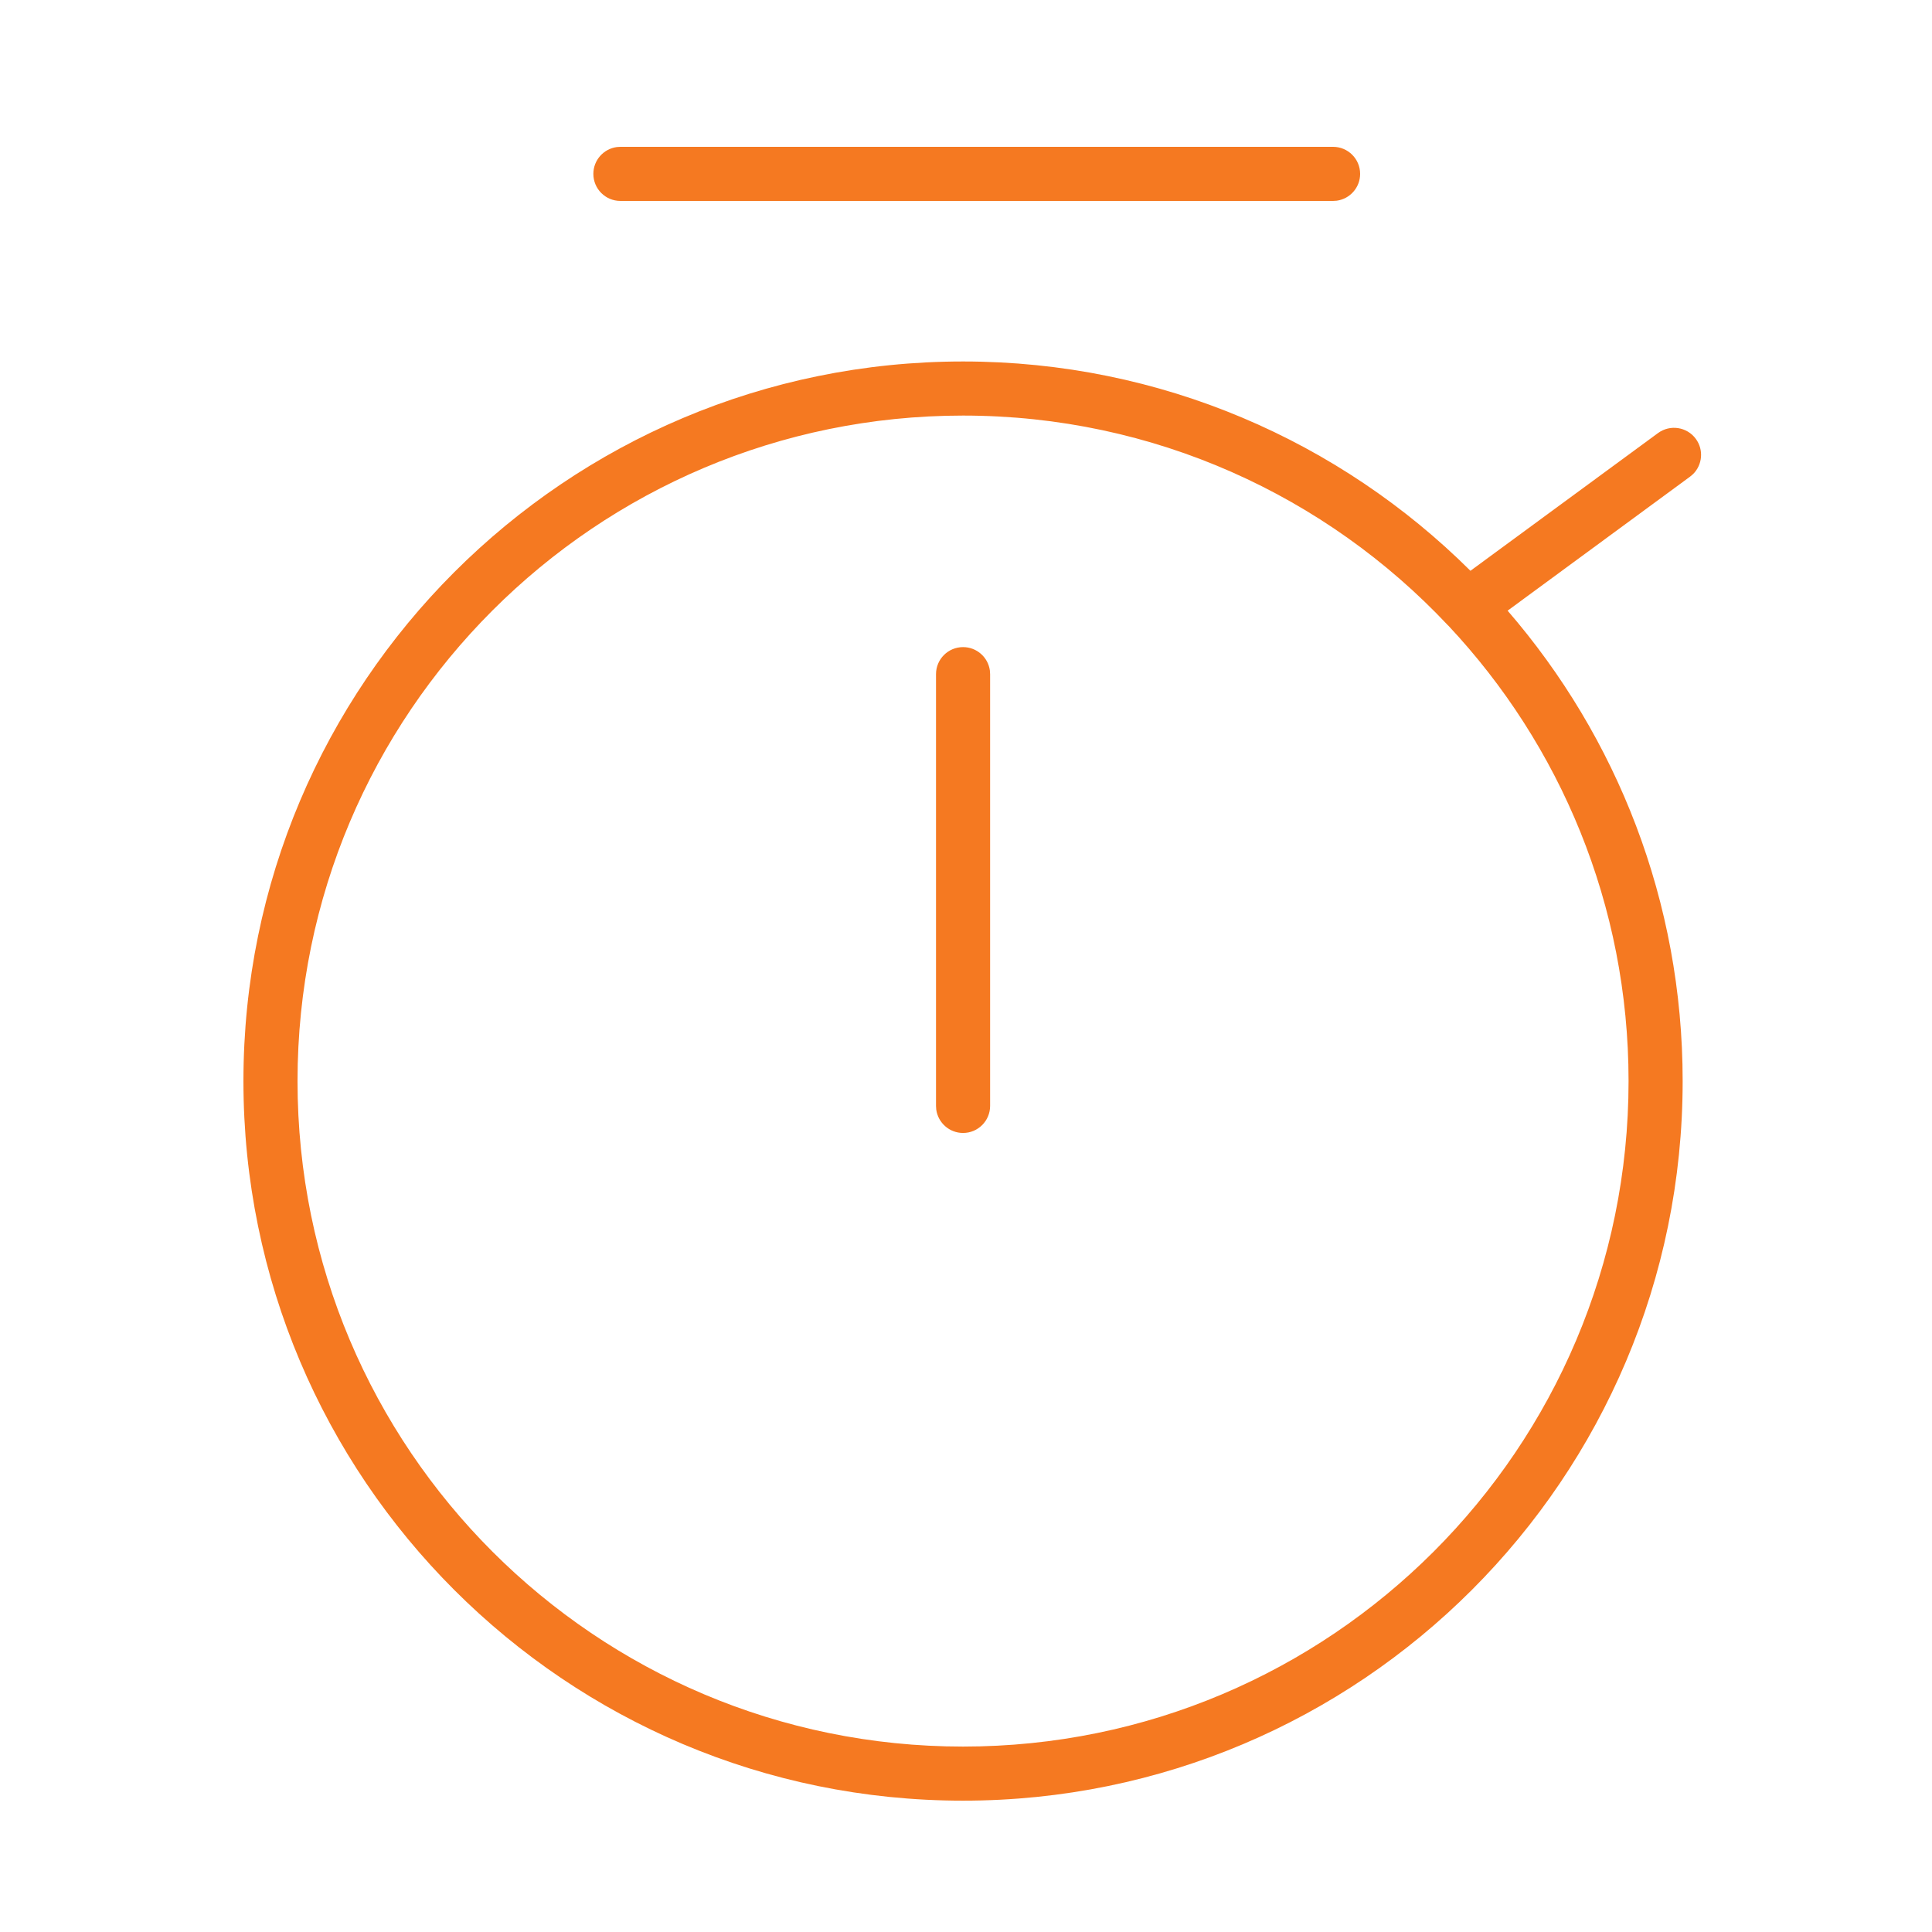
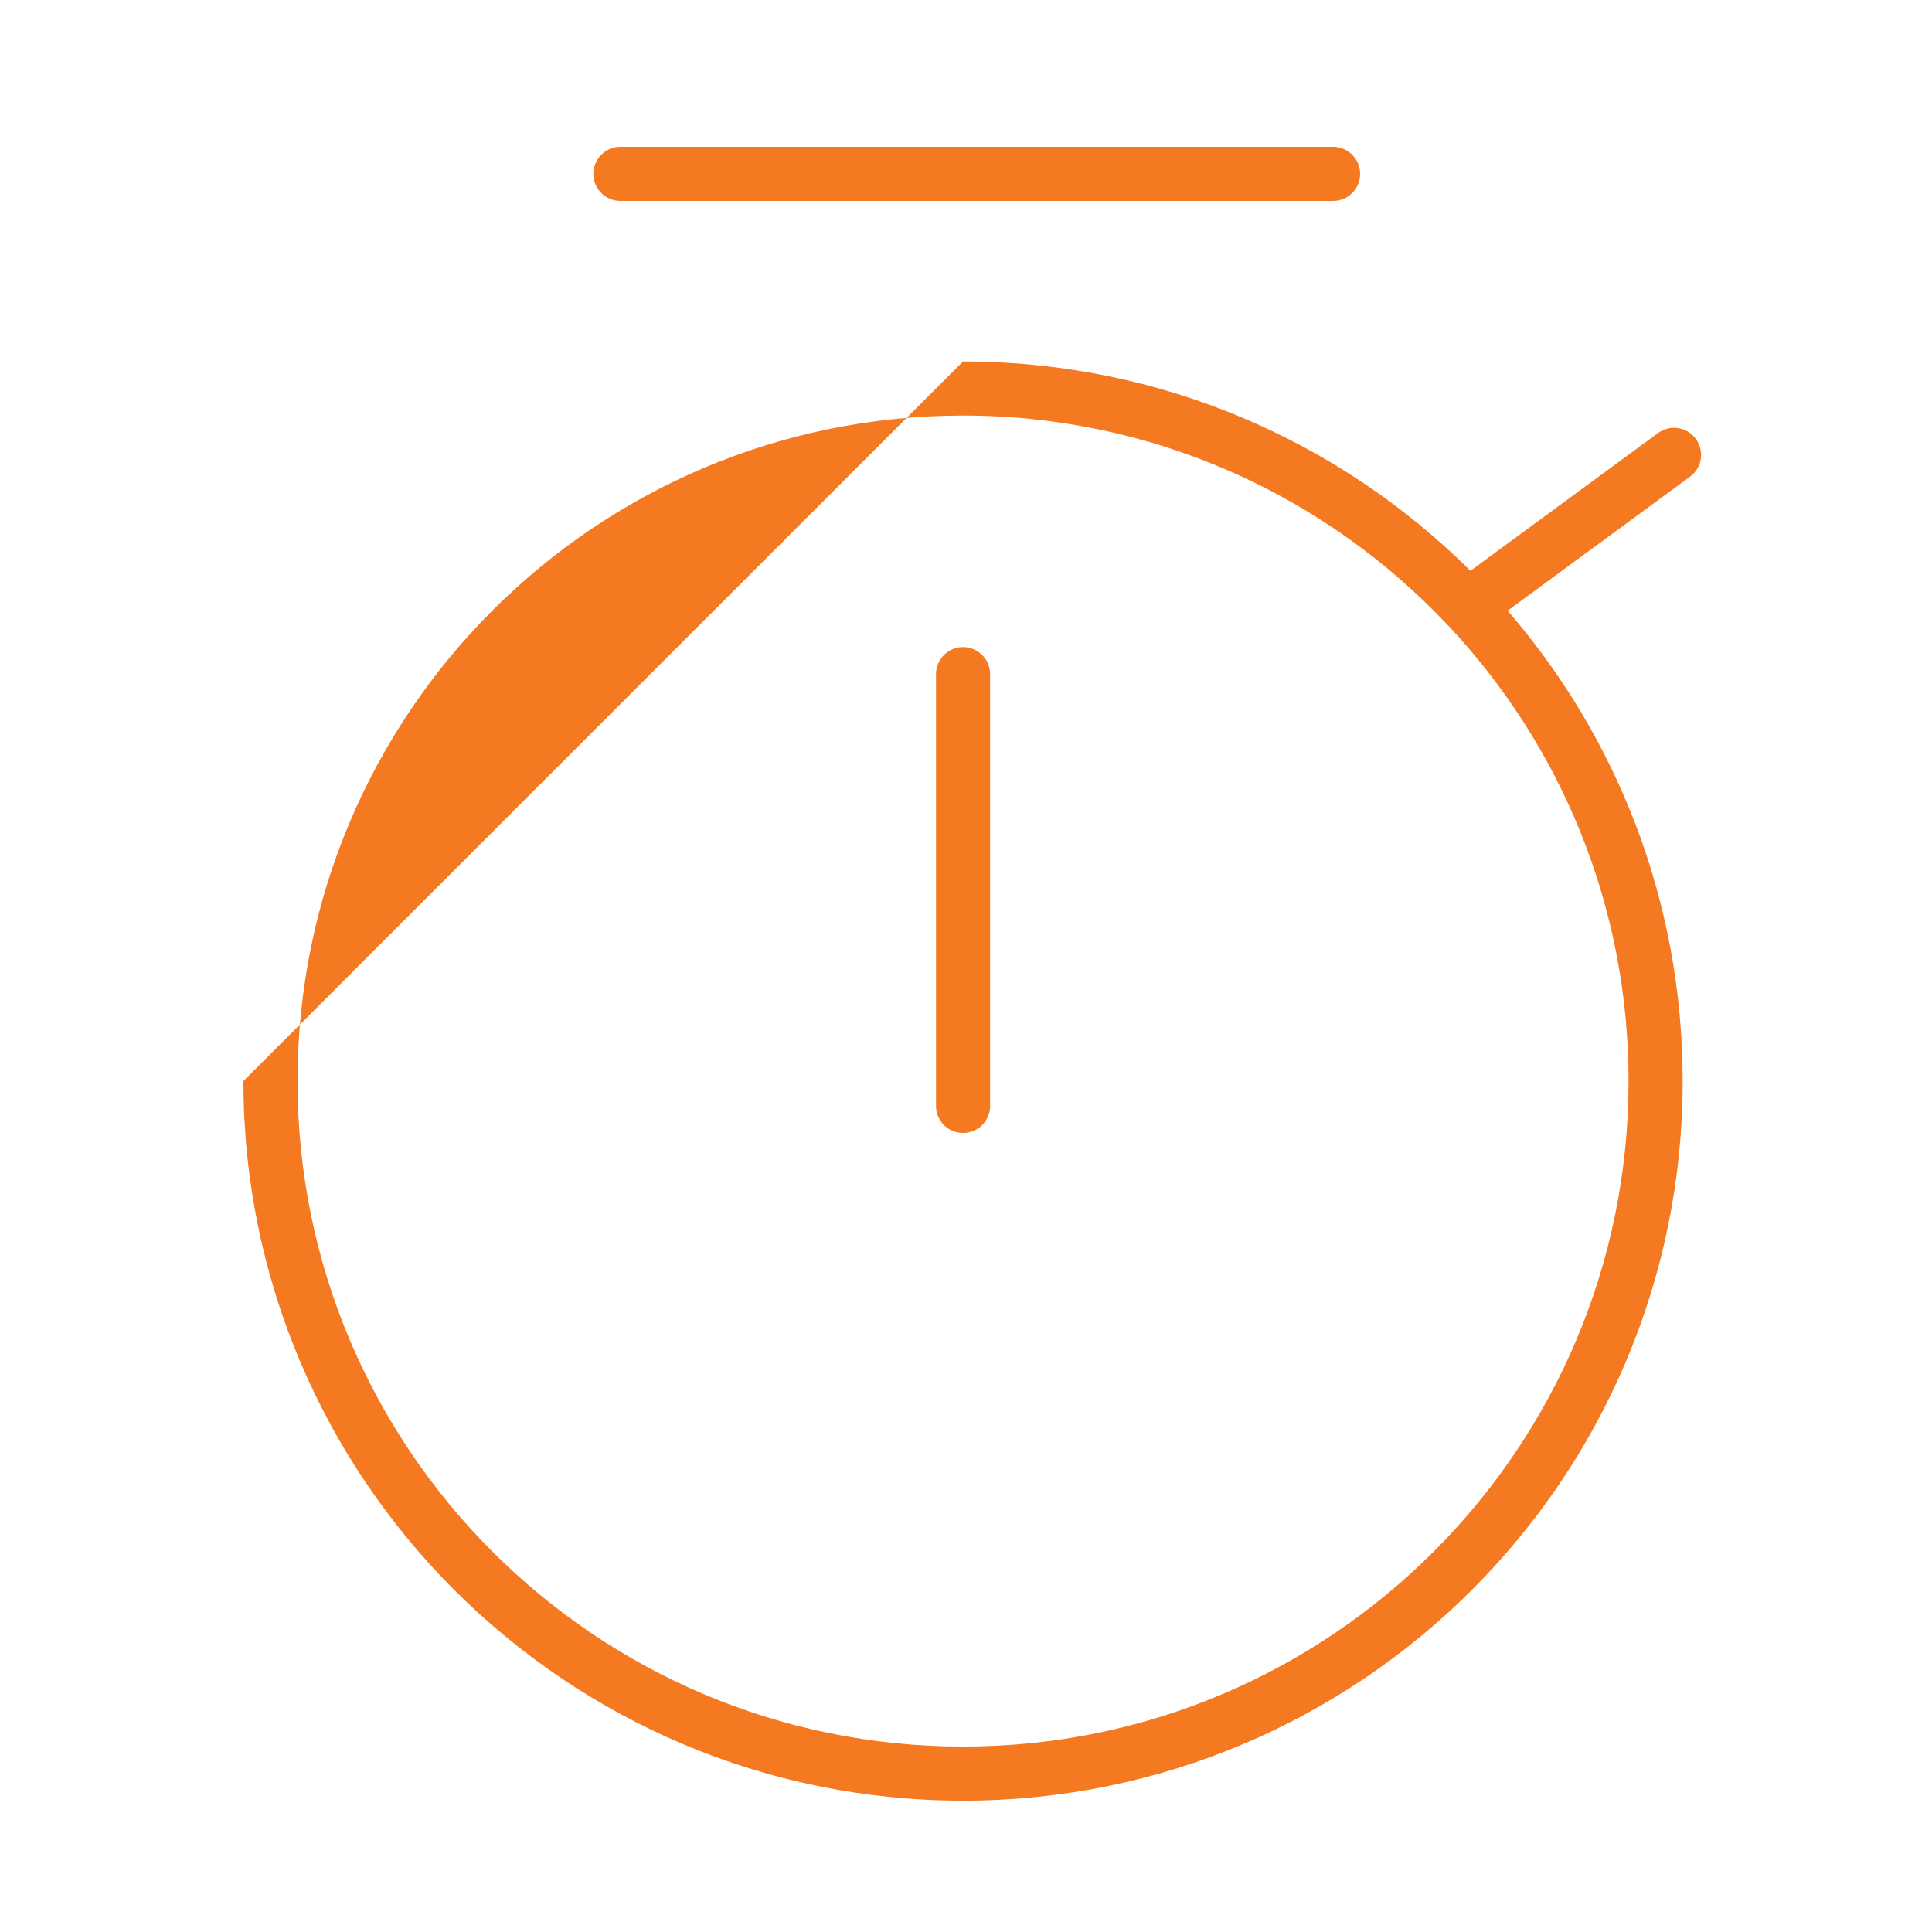
<svg xmlns="http://www.w3.org/2000/svg" width="50" height="50" viewBox="0 0 50 50" fill="none">
-   <path fill-rule="evenodd" clip-rule="evenodd" d="M24.924 9.355C30.047 9.355 34.688 11.424 38.055 14.772L42.909 11.208C43.221 10.979 43.659 11.046 43.888 11.358C44.096 11.641 44.059 12.029 43.817 12.269L43.738 12.336L39.017 15.804C41.84 19.068 43.547 23.324 43.547 27.978C43.547 38.263 35.209 46.601 24.924 46.601C14.638 46.601 6.3 38.263 6.3 27.978C6.3 17.692 14.638 9.355 24.924 9.355ZM24.924 10.755C15.411 10.755 7.7 18.466 7.7 27.978C7.7 37.49 15.411 45.201 24.924 45.201C34.436 45.201 42.147 37.49 42.147 27.978C42.147 23.421 40.377 19.277 37.487 16.196C37.48 16.19 37.473 16.183 37.467 16.177C34.326 12.838 29.868 10.755 24.924 10.755ZM24.924 16.747C25.278 16.747 25.571 17.01 25.618 17.352L25.624 17.447V28.621C25.624 29.007 25.311 29.321 24.924 29.321C24.57 29.321 24.277 29.058 24.23 28.716L24.224 28.621V17.447C24.224 17.06 24.538 16.747 24.924 16.747ZM34.5 3.8C34.886 3.8 35.2 4.113 35.2 4.5C35.2 4.854 34.937 5.147 34.595 5.194L34.5 5.2H16.056C15.669 5.2 15.356 4.887 15.356 4.5C15.356 4.146 15.619 3.853 15.961 3.806L16.056 3.8H34.5Z" fill="#F57921" />
+   <path fill-rule="evenodd" clip-rule="evenodd" d="M24.924 9.355C30.047 9.355 34.688 11.424 38.055 14.772L42.909 11.208C43.221 10.979 43.659 11.046 43.888 11.358C44.096 11.641 44.059 12.029 43.817 12.269L43.738 12.336L39.017 15.804C41.84 19.068 43.547 23.324 43.547 27.978C43.547 38.263 35.209 46.601 24.924 46.601C14.638 46.601 6.3 38.263 6.3 27.978ZM24.924 10.755C15.411 10.755 7.7 18.466 7.7 27.978C7.7 37.49 15.411 45.201 24.924 45.201C34.436 45.201 42.147 37.49 42.147 27.978C42.147 23.421 40.377 19.277 37.487 16.196C37.48 16.19 37.473 16.183 37.467 16.177C34.326 12.838 29.868 10.755 24.924 10.755ZM24.924 16.747C25.278 16.747 25.571 17.01 25.618 17.352L25.624 17.447V28.621C25.624 29.007 25.311 29.321 24.924 29.321C24.57 29.321 24.277 29.058 24.23 28.716L24.224 28.621V17.447C24.224 17.06 24.538 16.747 24.924 16.747ZM34.5 3.8C34.886 3.8 35.2 4.113 35.2 4.5C35.2 4.854 34.937 5.147 34.595 5.194L34.5 5.2H16.056C15.669 5.2 15.356 4.887 15.356 4.5C15.356 4.146 15.619 3.853 15.961 3.806L16.056 3.8H34.5Z" fill="#F57921" />
</svg>